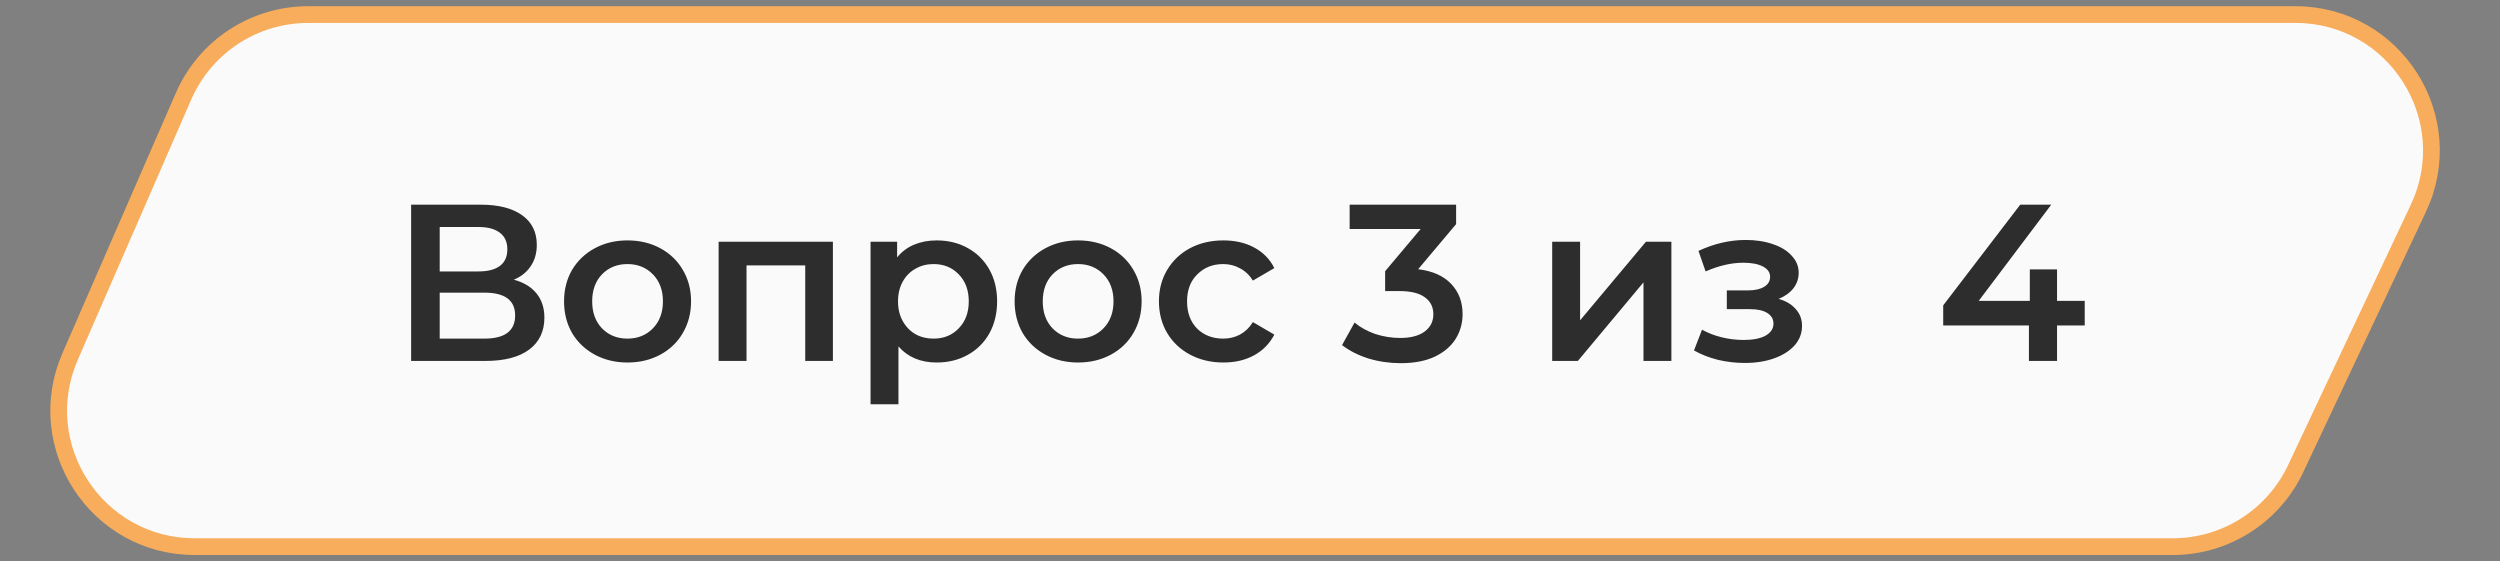
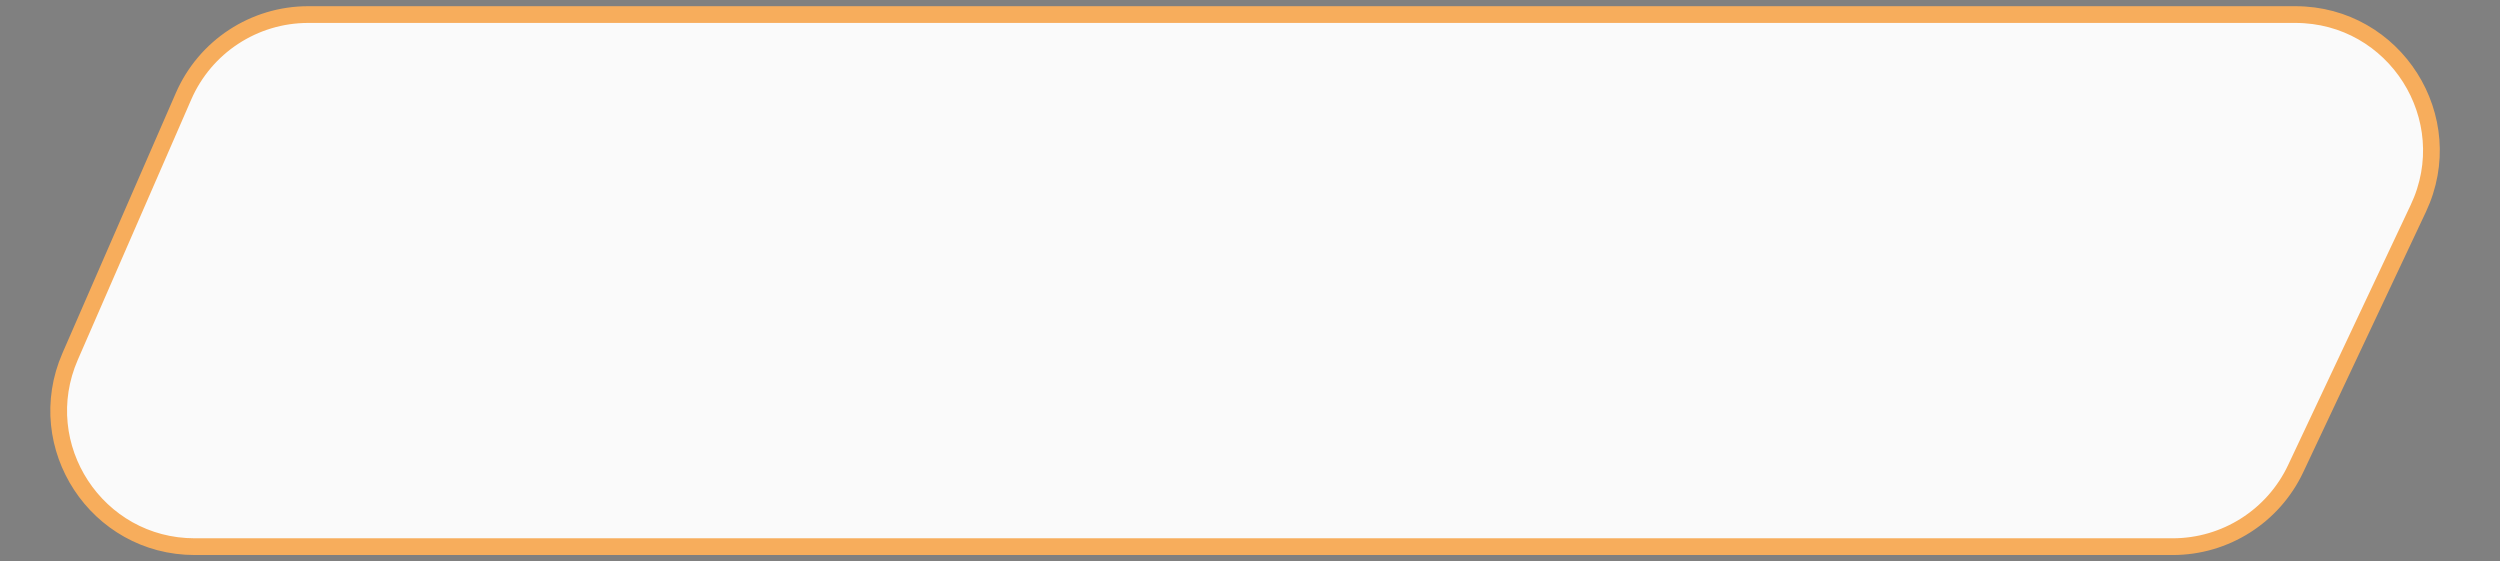
<svg xmlns="http://www.w3.org/2000/svg" width="392" height="88" viewBox="0 0 392 88" fill="none">
  <rect x="0" y="0" width="392" height="88" fill="#808080" stroke="none" />
  <path d="M359.913 2.284H48.322C39.844 2.284 32.172 7.309 28.785 15.08L10.998 55.889C4.862 69.966 15.178 85.716 30.535 85.716H340.68C348.931 85.716 356.44 80.954 359.958 73.49L379.191 32.681C385.853 18.546 375.54 2.284 359.913 2.284Z" fill="#FAFAFA" stroke="#F7AD5C" stroke-width="2.624" />
-   <path d="M80.565 43.856C82.128 44.276 83.318 44.999 84.135 46.026C84.952 47.029 85.36 48.289 85.36 49.806C85.36 51.952 84.567 53.621 82.98 54.811C81.393 56.001 79.095 56.596 76.085 56.596H64.465V32.096H75.42C78.173 32.096 80.32 32.644 81.86 33.741C83.4 34.837 84.17 36.389 84.17 38.396C84.17 39.679 83.855 40.787 83.225 41.721C82.618 42.654 81.732 43.366 80.565 43.856ZM68.945 42.561H75.035C76.505 42.561 77.625 42.269 78.395 41.686C79.165 41.102 79.55 40.239 79.55 39.096C79.55 37.952 79.165 37.089 78.395 36.506C77.625 35.899 76.505 35.596 75.035 35.596H68.945V42.561ZM75.945 53.096C79.165 53.096 80.775 51.882 80.775 49.456C80.775 47.076 79.165 45.886 75.945 45.886H68.945V53.096H75.945ZM98.383 56.841C96.493 56.841 94.79 56.432 93.273 55.616C91.757 54.799 90.567 53.667 89.703 52.221C88.863 50.751 88.443 49.094 88.443 47.251C88.443 45.407 88.863 43.762 89.703 42.316C90.567 40.869 91.757 39.737 93.273 38.921C94.79 38.104 96.493 37.696 98.383 37.696C100.297 37.696 102.012 38.104 103.528 38.921C105.045 39.737 106.223 40.869 107.063 42.316C107.927 43.762 108.358 45.407 108.358 47.251C108.358 49.094 107.927 50.751 107.063 52.221C106.223 53.667 105.045 54.799 103.528 55.616C102.012 56.432 100.297 56.841 98.383 56.841ZM98.383 53.096C99.993 53.096 101.323 52.559 102.373 51.486C103.423 50.412 103.948 49.001 103.948 47.251C103.948 45.501 103.423 44.089 102.373 43.016C101.323 41.942 99.993 41.406 98.383 41.406C96.773 41.406 95.443 41.942 94.393 43.016C93.367 44.089 92.853 45.501 92.853 47.251C92.853 49.001 93.367 50.412 94.393 51.486C95.443 52.559 96.773 53.096 98.383 53.096ZM130.6 37.906V56.596H126.26V41.616H117.055V56.596H112.68V37.906H130.6ZM146.863 37.696C148.683 37.696 150.305 38.092 151.728 38.886C153.175 39.679 154.307 40.799 155.123 42.246C155.94 43.692 156.348 45.361 156.348 47.251C156.348 49.141 155.94 50.821 155.123 52.291C154.307 53.737 153.175 54.857 151.728 55.651C150.305 56.444 148.683 56.841 146.863 56.841C144.343 56.841 142.348 56.001 140.878 54.321V63.386H136.503V37.906H140.668V40.356C141.392 39.469 142.278 38.804 143.328 38.361C144.402 37.917 145.58 37.696 146.863 37.696ZM146.373 53.096C147.983 53.096 149.302 52.559 150.328 51.486C151.378 50.412 151.903 49.001 151.903 47.251C151.903 45.501 151.378 44.089 150.328 43.016C149.302 41.942 147.983 41.406 146.373 41.406C145.323 41.406 144.378 41.651 143.538 42.141C142.698 42.607 142.033 43.284 141.543 44.171C141.053 45.057 140.808 46.084 140.808 47.251C140.808 48.417 141.053 49.444 141.543 50.331C142.033 51.217 142.698 51.906 143.538 52.396C144.378 52.862 145.323 53.096 146.373 53.096ZM169.033 56.841C167.143 56.841 165.439 56.432 163.923 55.616C162.406 54.799 161.216 53.667 160.353 52.221C159.513 50.751 159.093 49.094 159.093 47.251C159.093 45.407 159.513 43.762 160.353 42.316C161.216 40.869 162.406 39.737 163.923 38.921C165.439 38.104 167.143 37.696 169.033 37.696C170.946 37.696 172.661 38.104 174.178 38.921C175.694 39.737 176.873 40.869 177.713 42.316C178.576 43.762 179.008 45.407 179.008 47.251C179.008 49.094 178.576 50.751 177.713 52.221C176.873 53.667 175.694 54.799 174.178 55.616C172.661 56.432 170.946 56.841 169.033 56.841ZM169.033 53.096C170.643 53.096 171.973 52.559 173.023 51.486C174.073 50.412 174.598 49.001 174.598 47.251C174.598 45.501 174.073 44.089 173.023 43.016C171.973 41.942 170.643 41.406 169.033 41.406C167.423 41.406 166.093 41.942 165.043 43.016C164.016 44.089 163.503 45.501 163.503 47.251C163.503 49.001 164.016 50.412 165.043 51.486C166.093 52.559 167.423 53.096 169.033 53.096ZM191.835 56.841C189.898 56.841 188.16 56.432 186.62 55.616C185.08 54.799 183.878 53.667 183.015 52.221C182.151 50.751 181.72 49.094 181.72 47.251C181.72 45.407 182.151 43.762 183.015 42.316C183.878 40.869 185.068 39.737 186.585 38.921C188.125 38.104 189.875 37.696 191.835 37.696C193.678 37.696 195.288 38.069 196.665 38.816C198.065 39.562 199.115 40.636 199.815 42.036L196.455 43.996C195.918 43.132 195.241 42.491 194.425 42.071C193.631 41.627 192.756 41.406 191.8 41.406C190.166 41.406 188.813 41.942 187.74 43.016C186.666 44.066 186.13 45.477 186.13 47.251C186.13 49.024 186.655 50.447 187.705 51.521C188.778 52.571 190.143 53.096 191.8 53.096C192.756 53.096 193.631 52.886 194.425 52.466C195.241 52.022 195.918 51.369 196.455 50.506L199.815 52.466C199.091 53.866 198.03 54.951 196.63 55.721C195.253 56.467 193.655 56.841 191.835 56.841ZM222.369 42.211C224.633 42.491 226.359 43.261 227.549 44.521C228.739 45.781 229.334 47.356 229.334 49.246C229.334 50.669 228.973 51.964 228.249 53.131C227.526 54.297 226.429 55.231 224.959 55.931C223.513 56.607 221.739 56.946 219.639 56.946C217.889 56.946 216.198 56.701 214.564 56.211C212.954 55.697 211.578 54.997 210.434 54.111L212.394 50.576C213.281 51.322 214.354 51.917 215.614 52.361C216.898 52.781 218.216 52.991 219.569 52.991C221.179 52.991 222.439 52.664 223.349 52.011C224.283 51.334 224.749 50.424 224.749 49.281C224.749 48.137 224.306 47.251 223.419 46.621C222.556 45.967 221.226 45.641 219.429 45.641H217.189V42.526L222.754 35.911H211.624V32.096H228.319V35.141L222.369 42.211ZM243.383 37.906H247.758V50.226L258.083 37.906H262.073V56.596H257.698V44.276L247.408 56.596H243.383V37.906ZM278.884 46.866C280.051 47.192 280.949 47.729 281.579 48.476C282.233 49.199 282.559 50.074 282.559 51.101C282.559 52.244 282.174 53.259 281.404 54.146C280.634 55.009 279.573 55.686 278.219 56.176C276.866 56.666 275.326 56.911 273.599 56.911C272.153 56.911 270.741 56.747 269.364 56.421C267.988 56.071 266.739 55.581 265.619 54.951L266.879 51.696C267.789 52.209 268.816 52.606 269.959 52.886C271.103 53.166 272.246 53.306 273.389 53.306C274.859 53.306 276.003 53.084 276.819 52.641C277.659 52.174 278.079 51.544 278.079 50.751C278.079 50.027 277.753 49.467 277.099 49.071C276.469 48.674 275.571 48.476 274.404 48.476H270.764V45.536H274.054C275.151 45.536 276.003 45.349 276.609 44.976C277.239 44.602 277.554 44.077 277.554 43.401C277.554 42.724 277.181 42.187 276.434 41.791C275.688 41.394 274.661 41.196 273.354 41.196C271.488 41.196 269.516 41.651 267.439 42.561L266.319 39.341C268.769 38.197 271.243 37.626 273.739 37.626C275.326 37.626 276.749 37.847 278.009 38.291C279.269 38.711 280.249 39.317 280.949 40.111C281.673 40.881 282.034 41.767 282.034 42.771C282.034 43.681 281.754 44.497 281.194 45.221C280.634 45.921 279.864 46.469 278.884 46.866ZM326.885 51.031H322.545V56.596H318.135V51.031H304.695V47.881L316.77 32.096H321.635L310.26 47.181H318.275V42.246H322.545V47.181H326.885V51.031Z" fill="#2D2D2D" />
</svg>